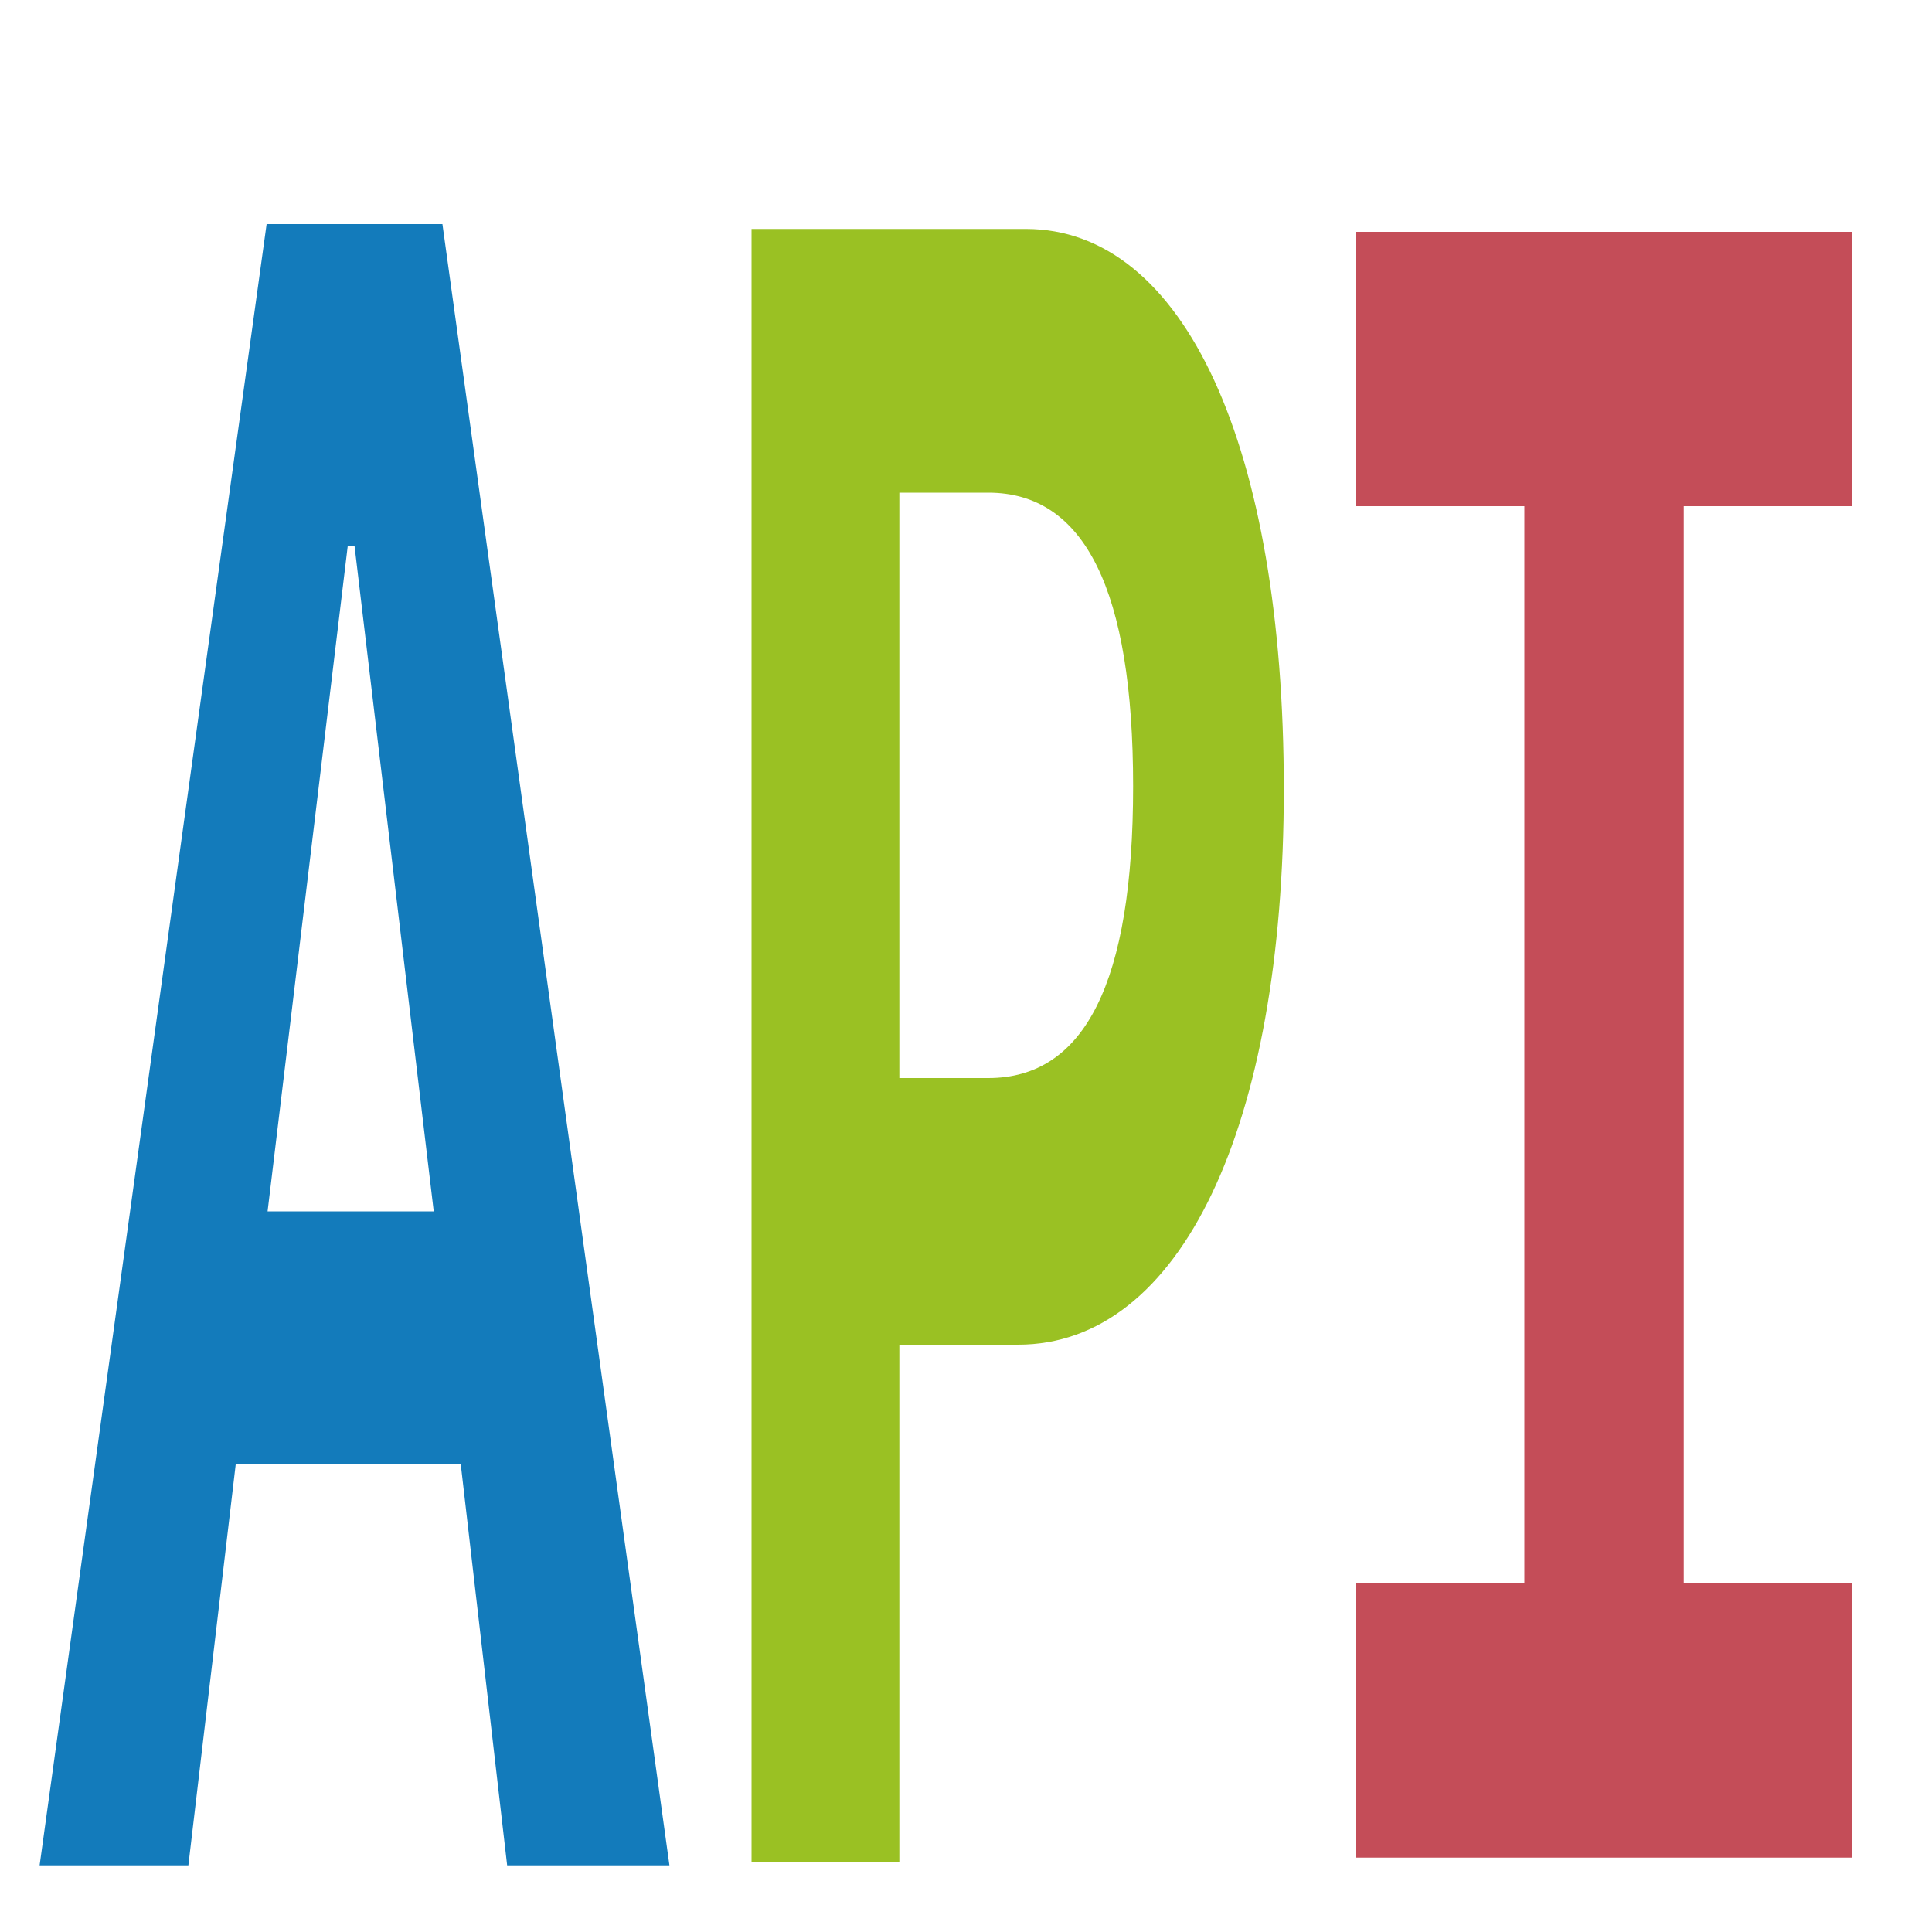
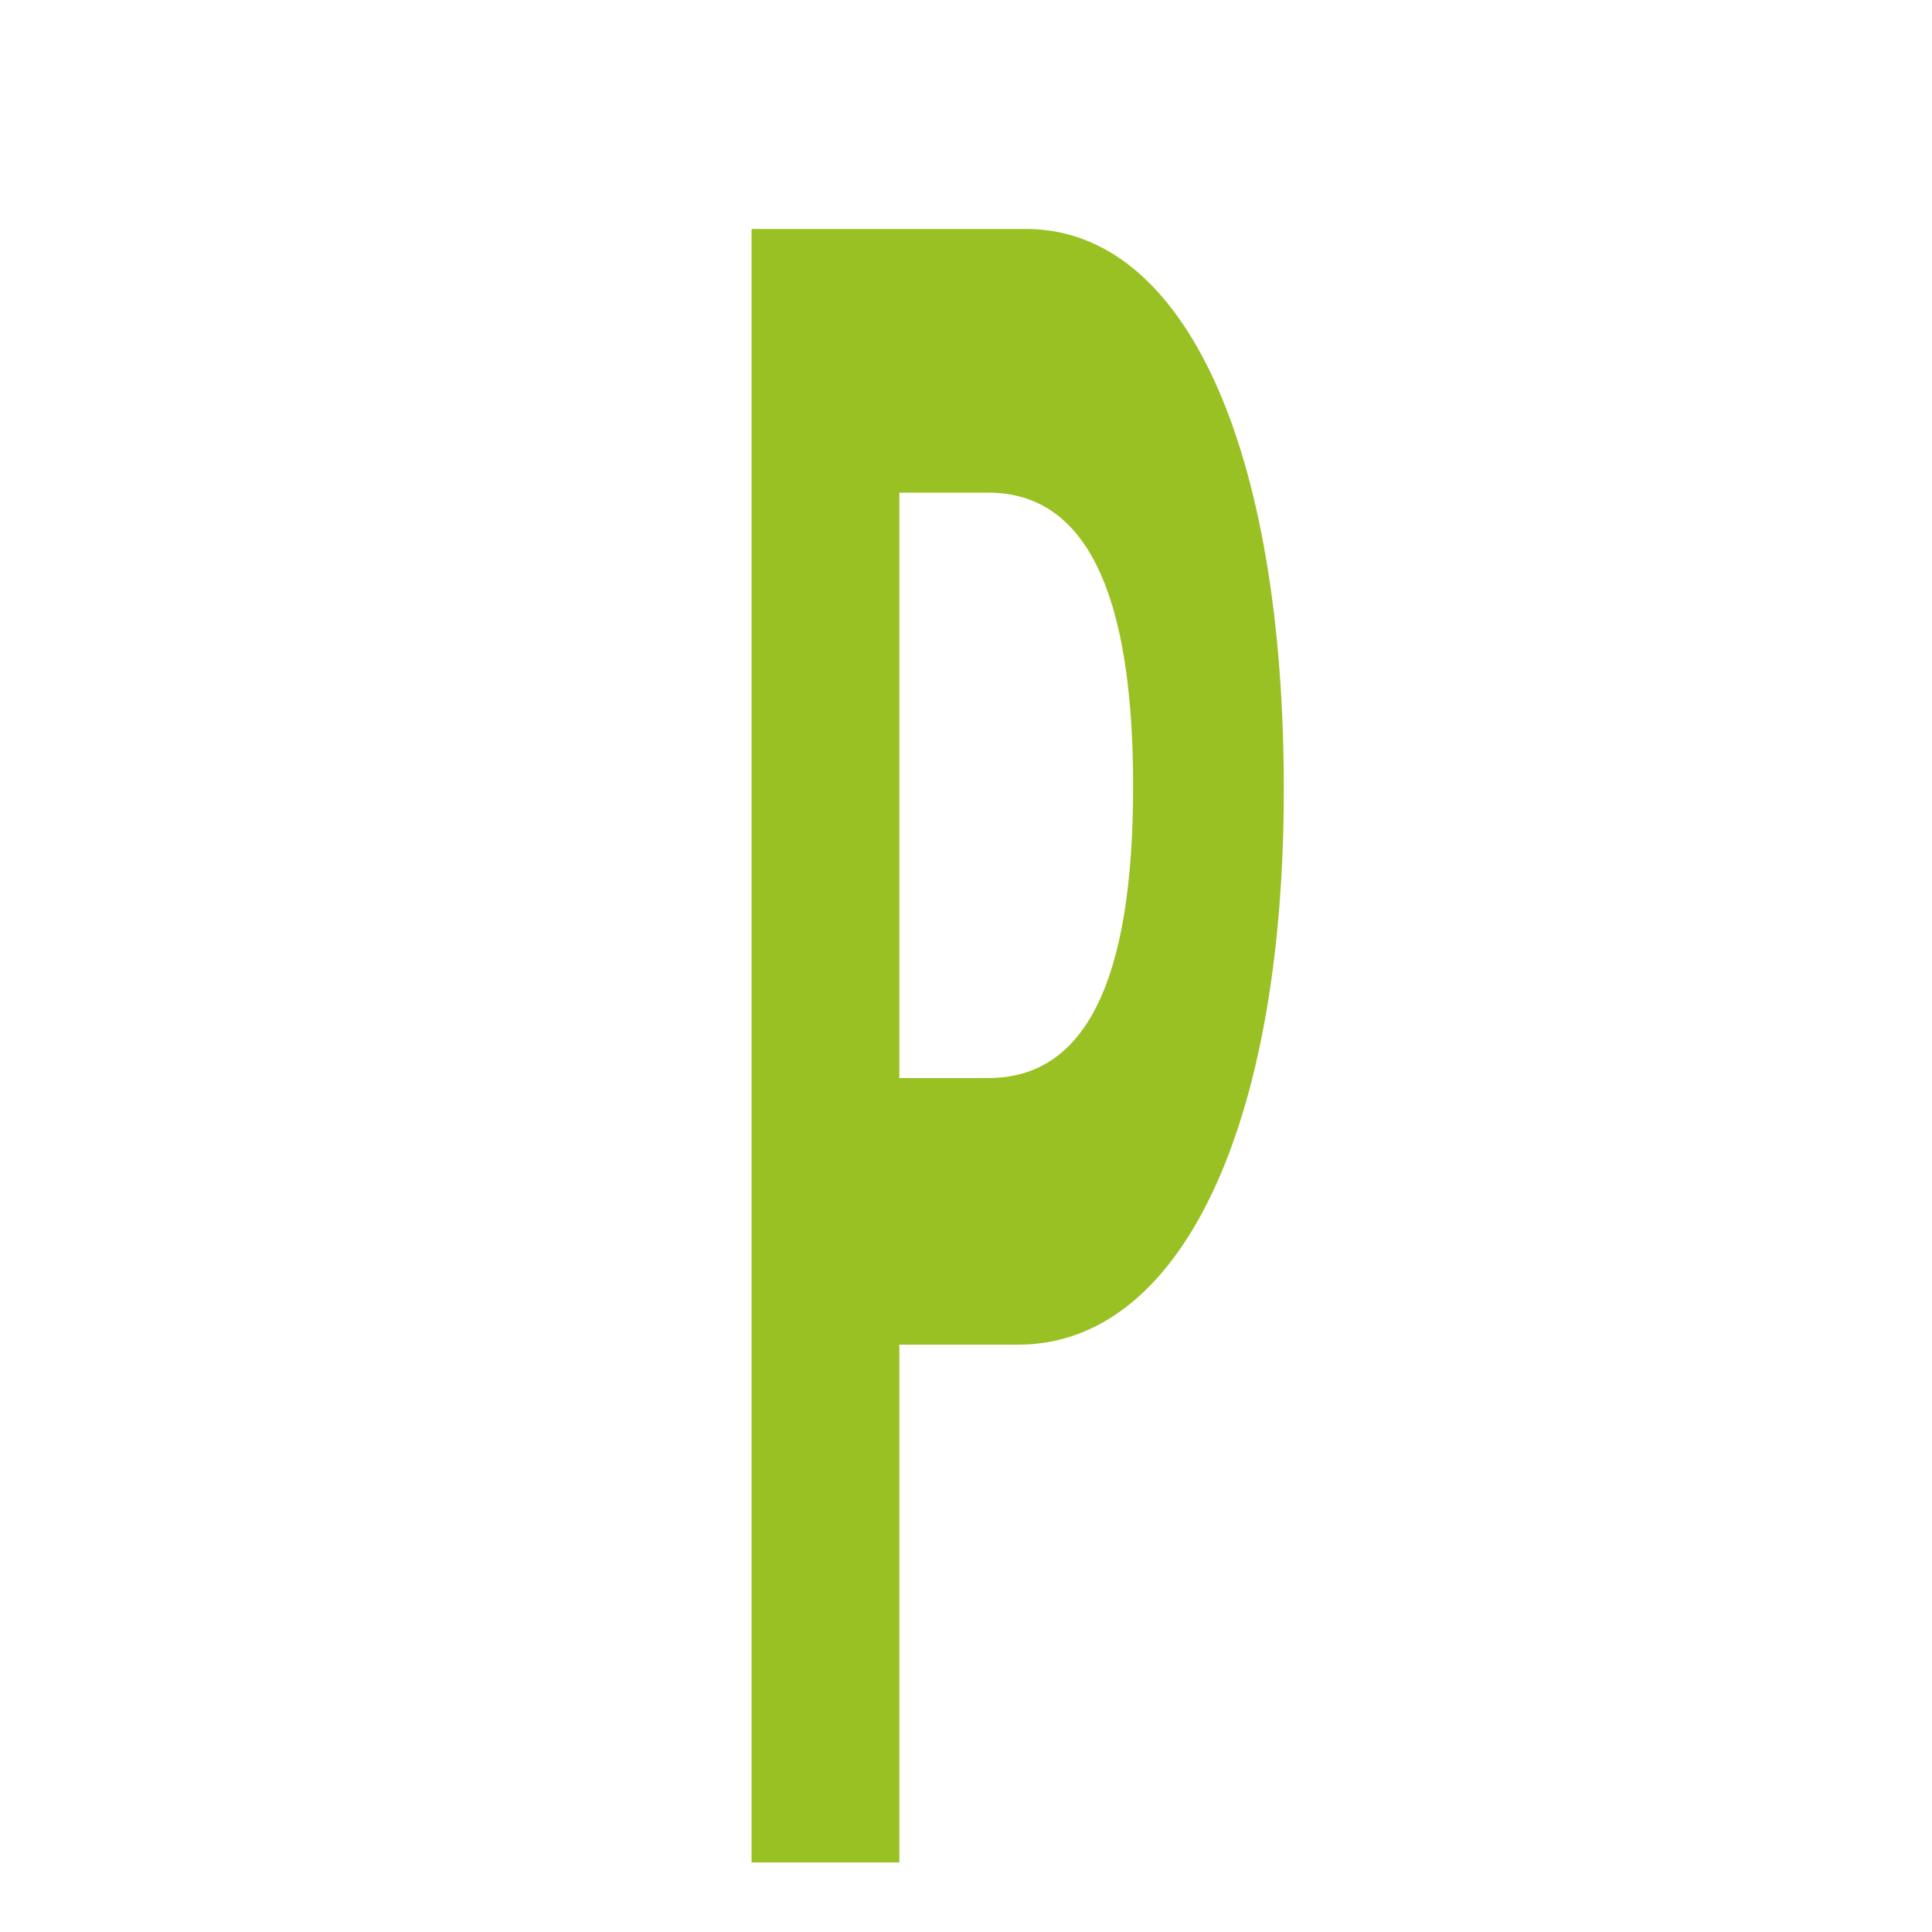
<svg xmlns="http://www.w3.org/2000/svg" width="64" height="64" viewBox="0 0 20 20">
  <g class="layer">
-     <path d="m2.77,12.54l0.83,-6.89l0.07,0l0.82,6.89l-1.71,0zm2.5,6.77l1.66,0l-2.35,-16.99l-1.82,0l-2.35,16.99l1.54,0l0.49,-4.15l2.33,0l0.48,4.15z" fill="#137bbb" id="svg_1" transform="matrix(1 0 0 1 0 0)" />
    <path d="m7.78,2.37l0,16.91l1.53,0l0,-5.36l1.23,0c1.68,0 2.75,-2.25 2.75,-5.75c0,-3.55 -1.03,-5.8 -2.67,-5.8l-2.85,0zm1.53,2.73l0.92,0c1,0 1.5,1.01 1.5,3.04c0,2.03 -0.5,3.02 -1.5,3.02l-0.92,0l0,-6.06z" fill="#9ac123" id="svg_2" />
-     <path d="m19.17,19.23l0,-2.84l-1.74,0l0,-11.15l1.74,0l0,-2.84l-5.13,0l0,2.84l1.74,0l0,11.15l-1.74,0l0,2.84l5.13,0z" fill="#c44d58" id="svg_3" transform="matrix(1 0 0 1 0 0)" />
  </g>
</svg>